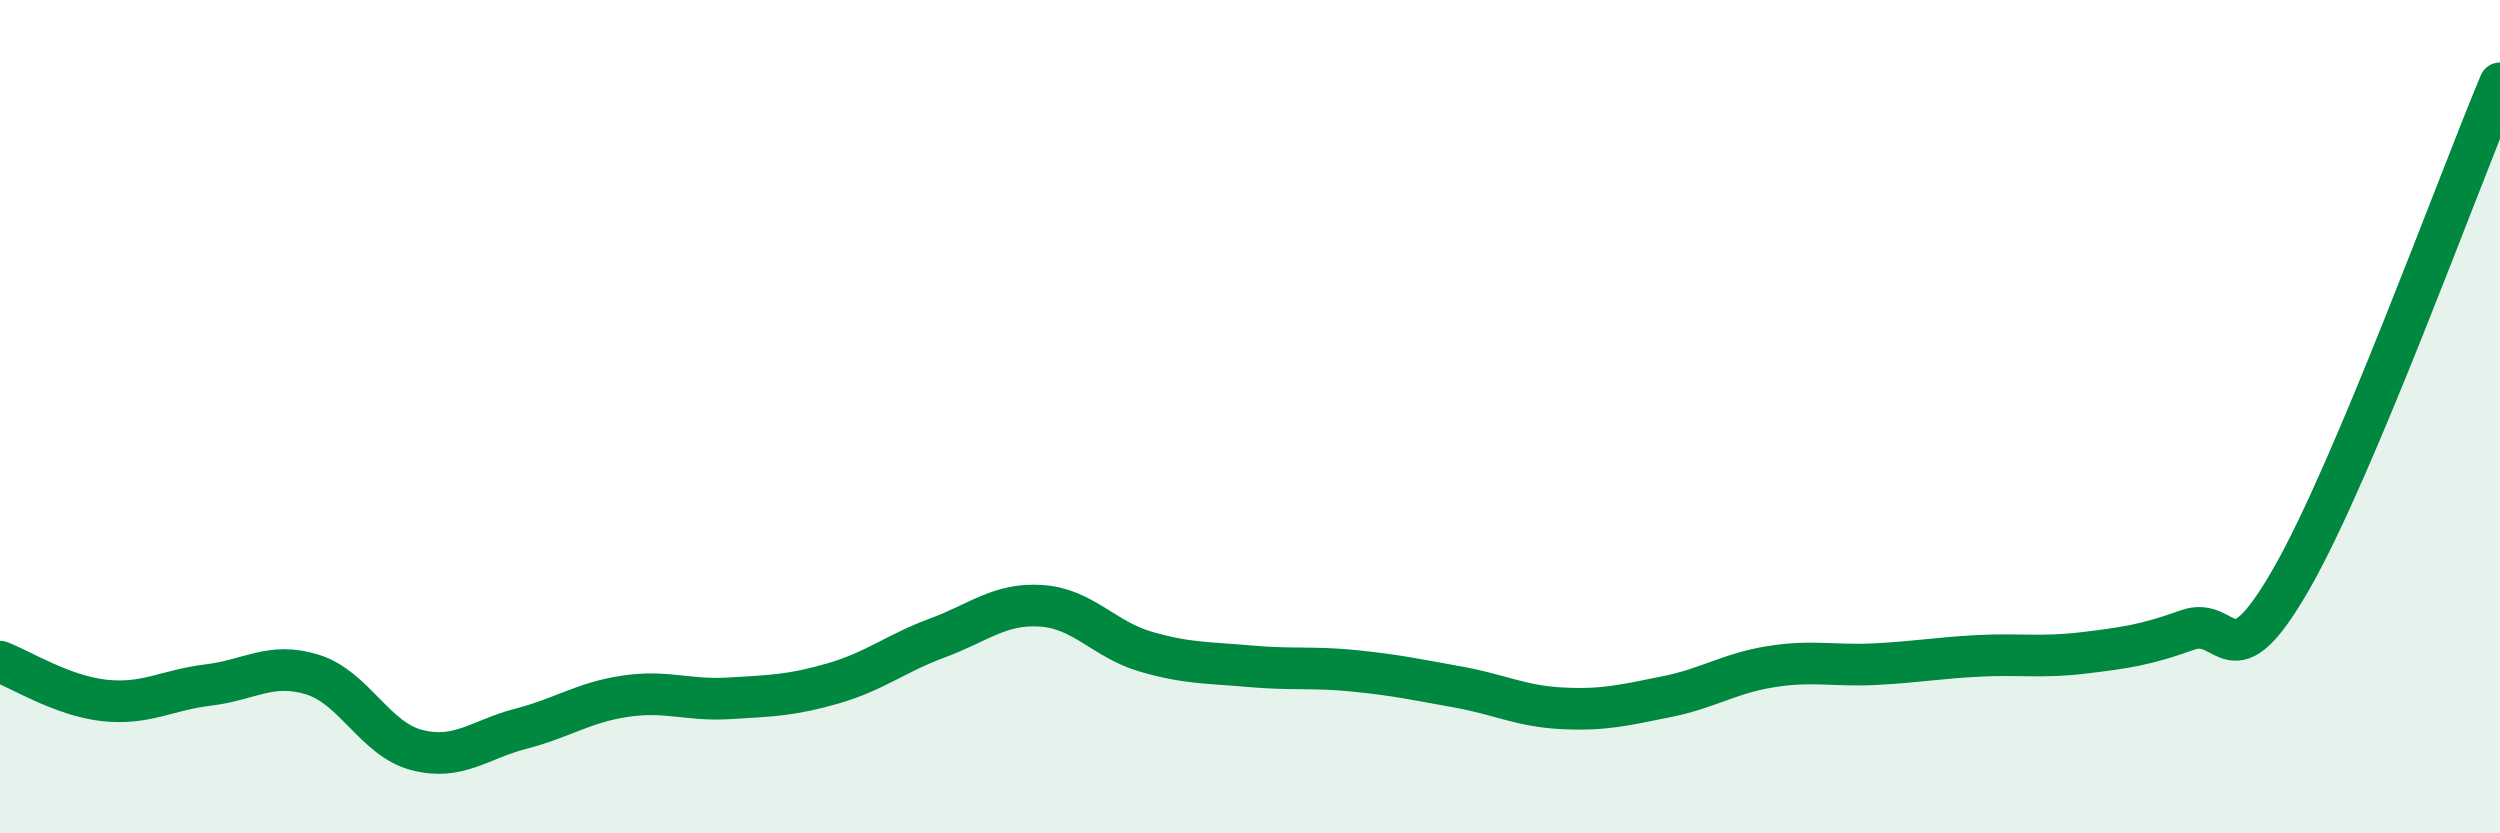
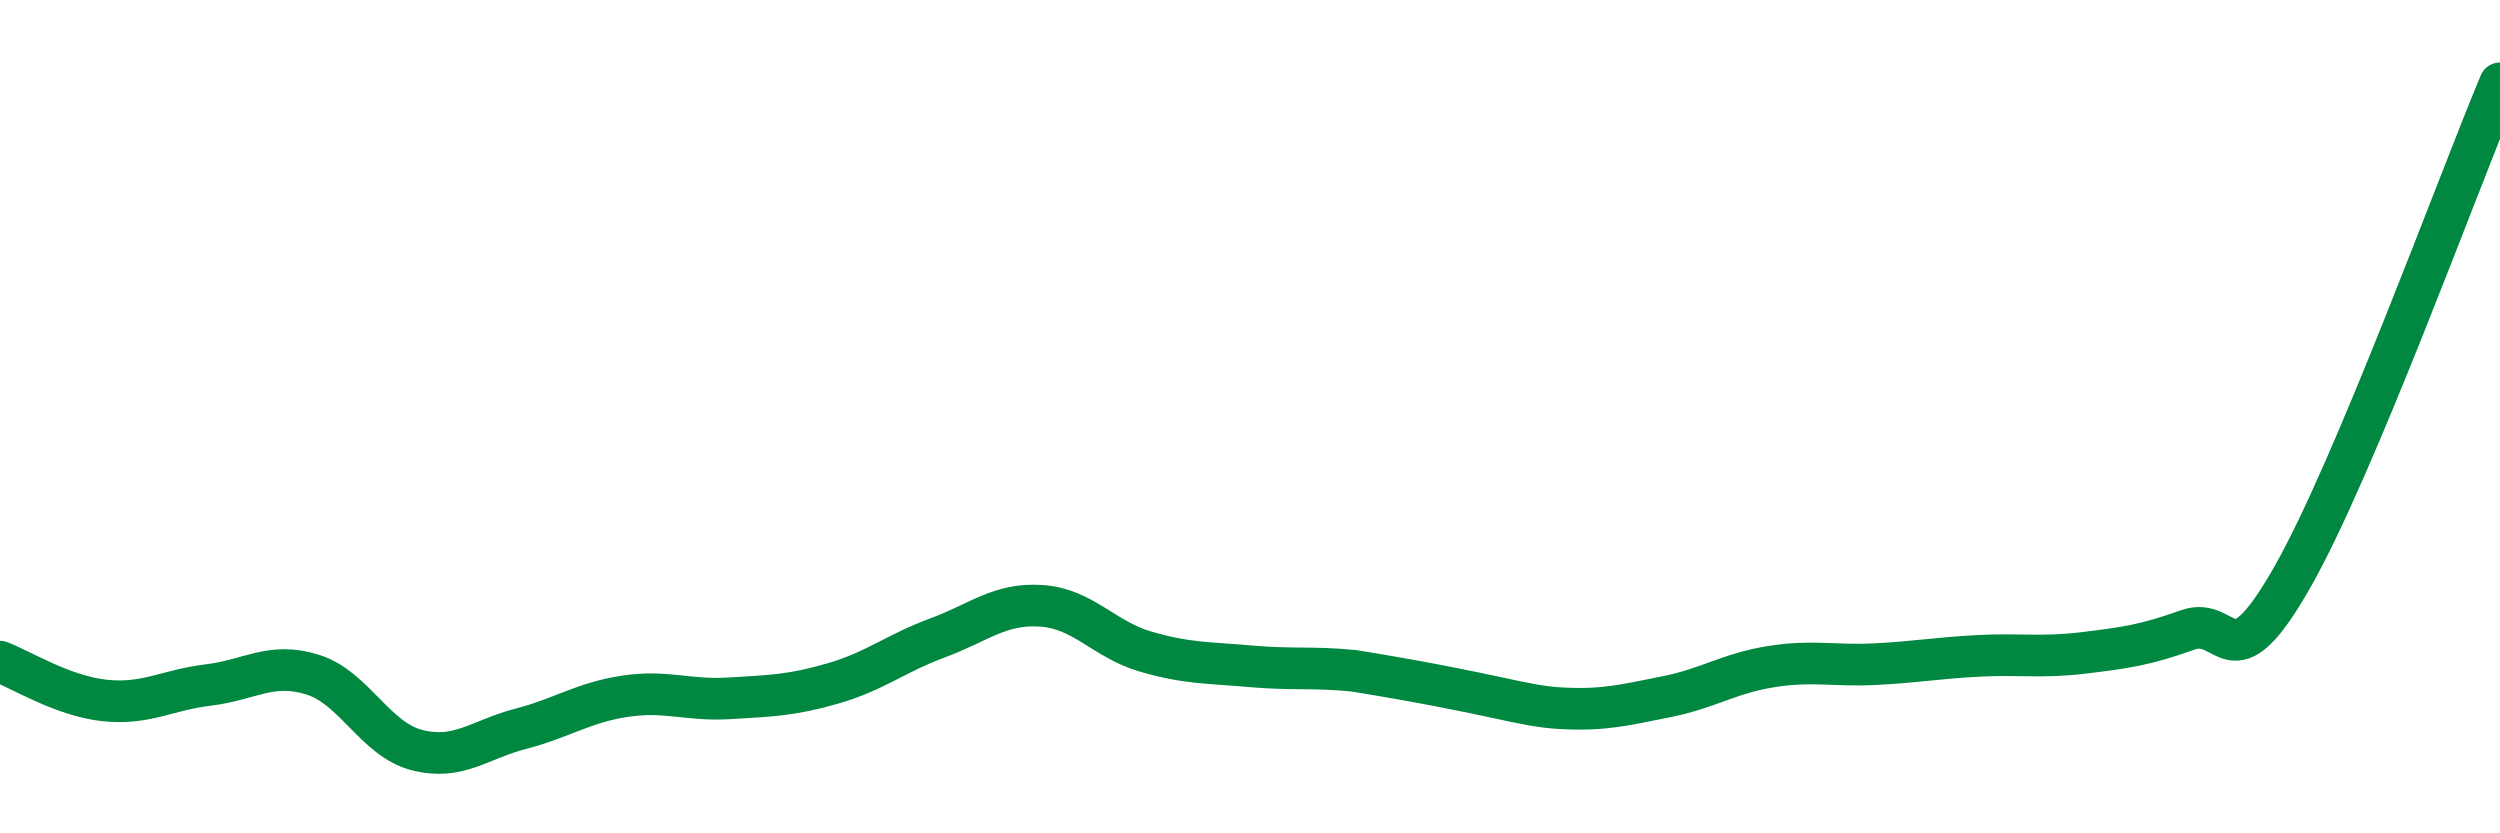
<svg xmlns="http://www.w3.org/2000/svg" width="60" height="20" viewBox="0 0 60 20">
-   <path d="M 0,15.88 C 0.5,16.07 1.5,16.7 2.5,16.81 C 3.5,16.92 4,16.56 5,16.44 C 6,16.32 6.5,15.88 7.5,16.19 C 8.5,16.5 9,17.74 10,18 C 11,18.26 11.5,17.75 12.5,17.49 C 13.5,17.23 14,16.86 15,16.71 C 16,16.56 16.5,16.82 17.5,16.76 C 18.5,16.7 19,16.69 20,16.4 C 21,16.11 21.5,15.68 22.5,15.31 C 23.5,14.94 24,14.47 25,14.54 C 26,14.61 26.5,15.35 27.5,15.64 C 28.5,15.93 29,15.9 30,15.99 C 31,16.08 31.5,16 32.5,16.1 C 33.5,16.2 34,16.31 35,16.49 C 36,16.67 36.5,16.95 37.5,17 C 38.5,17.05 39,16.92 40,16.72 C 41,16.52 41.5,16.16 42.5,16 C 43.5,15.84 44,15.99 45,15.94 C 46,15.89 46.5,15.79 47.5,15.74 C 48.5,15.69 49,15.79 50,15.67 C 51,15.55 51.5,15.48 52.5,15.12 C 53.5,14.76 53.5,16.5 55,13.88 C 56.5,11.26 59,4.38 60,2L60 20L0 20Z" fill="#008740" opacity="0.1" stroke-linecap="round" stroke-linejoin="round" />
-   <path d="M 0,15.88 C 0.5,16.07 1.5,16.7 2.5,16.81 C 3.5,16.92 4,16.56 5,16.44 C 6,16.32 6.5,15.88 7.5,16.19 C 8.5,16.5 9,17.74 10,18 C 11,18.26 11.5,17.75 12.5,17.49 C 13.5,17.23 14,16.86 15,16.71 C 16,16.56 16.5,16.82 17.5,16.76 C 18.5,16.7 19,16.69 20,16.4 C 21,16.11 21.5,15.68 22.5,15.31 C 23.5,14.94 24,14.47 25,14.54 C 26,14.61 26.5,15.35 27.5,15.64 C 28.5,15.93 29,15.9 30,15.99 C 31,16.08 31.5,16 32.5,16.1 C 33.5,16.2 34,16.31 35,16.49 C 36,16.67 36.5,16.95 37.5,17 C 38.5,17.05 39,16.92 40,16.72 C 41,16.52 41.5,16.16 42.5,16 C 43.5,15.84 44,15.99 45,15.94 C 46,15.89 46.5,15.79 47.5,15.74 C 48.5,15.69 49,15.79 50,15.67 C 51,15.55 51.5,15.48 52.5,15.12 C 53.5,14.76 53.5,16.5 55,13.88 C 56.5,11.26 59,4.38 60,2" stroke="#008740" stroke-width="1" fill="none" stroke-linecap="round" stroke-linejoin="round" />
+   <path d="M 0,15.88 C 0.5,16.07 1.5,16.7 2.5,16.81 C 3.5,16.92 4,16.56 5,16.44 C 6,16.32 6.5,15.88 7.5,16.19 C 8.5,16.5 9,17.74 10,18 C 11,18.26 11.5,17.75 12.5,17.49 C 13.5,17.23 14,16.86 15,16.71 C 16,16.56 16.5,16.82 17.5,16.76 C 18.5,16.7 19,16.69 20,16.4 C 21,16.11 21.5,15.68 22.5,15.31 C 23.5,14.94 24,14.47 25,14.54 C 26,14.61 26.5,15.35 27.5,15.64 C 28.5,15.93 29,15.9 30,15.99 C 31,16.08 31.5,16 32.5,16.1 C 36,16.67 36.5,16.95 37.5,17 C 38.5,17.05 39,16.92 40,16.72 C 41,16.52 41.5,16.16 42.5,16 C 43.5,15.84 44,15.99 45,15.94 C 46,15.89 46.5,15.79 47.5,15.74 C 48.5,15.69 49,15.79 50,15.67 C 51,15.55 51.5,15.48 52.5,15.12 C 53.5,14.76 53.5,16.5 55,13.88 C 56.5,11.26 59,4.38 60,2" stroke="#008740" stroke-width="1" fill="none" stroke-linecap="round" stroke-linejoin="round" />
</svg>